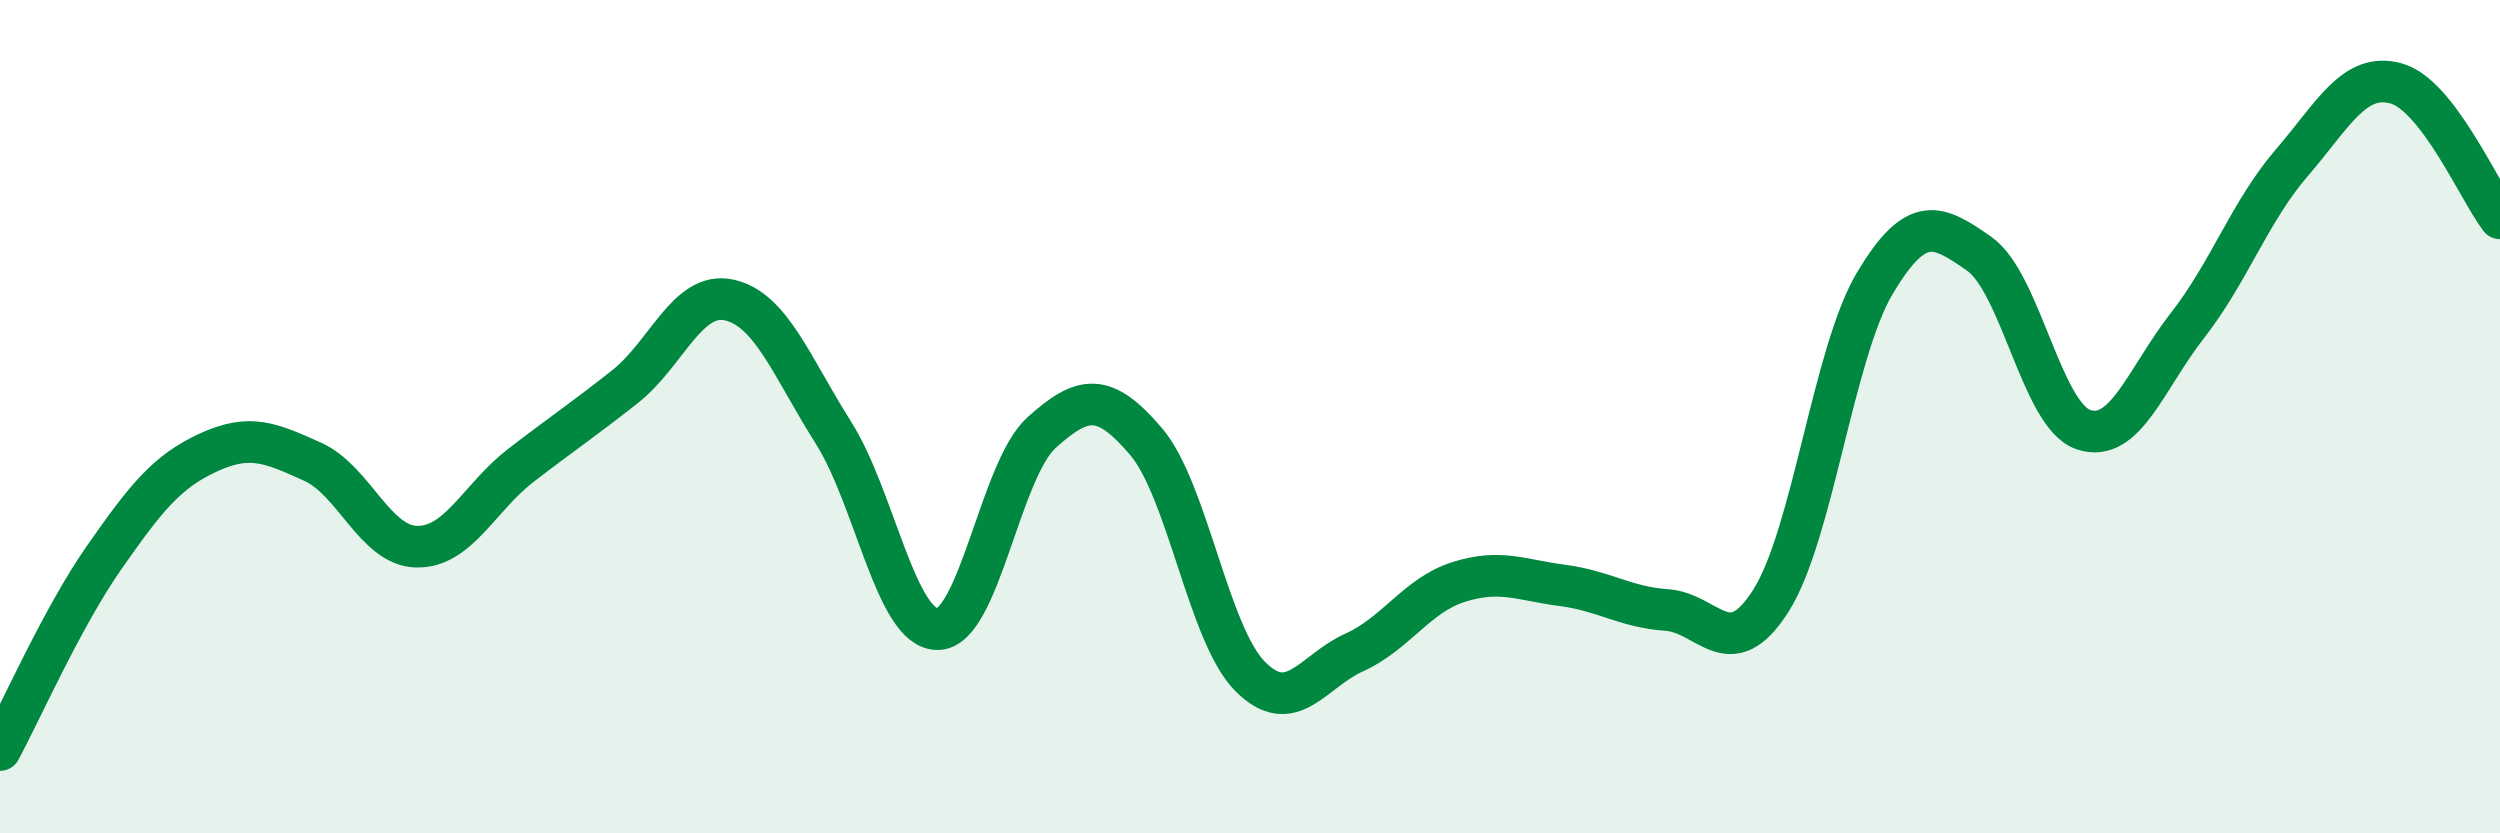
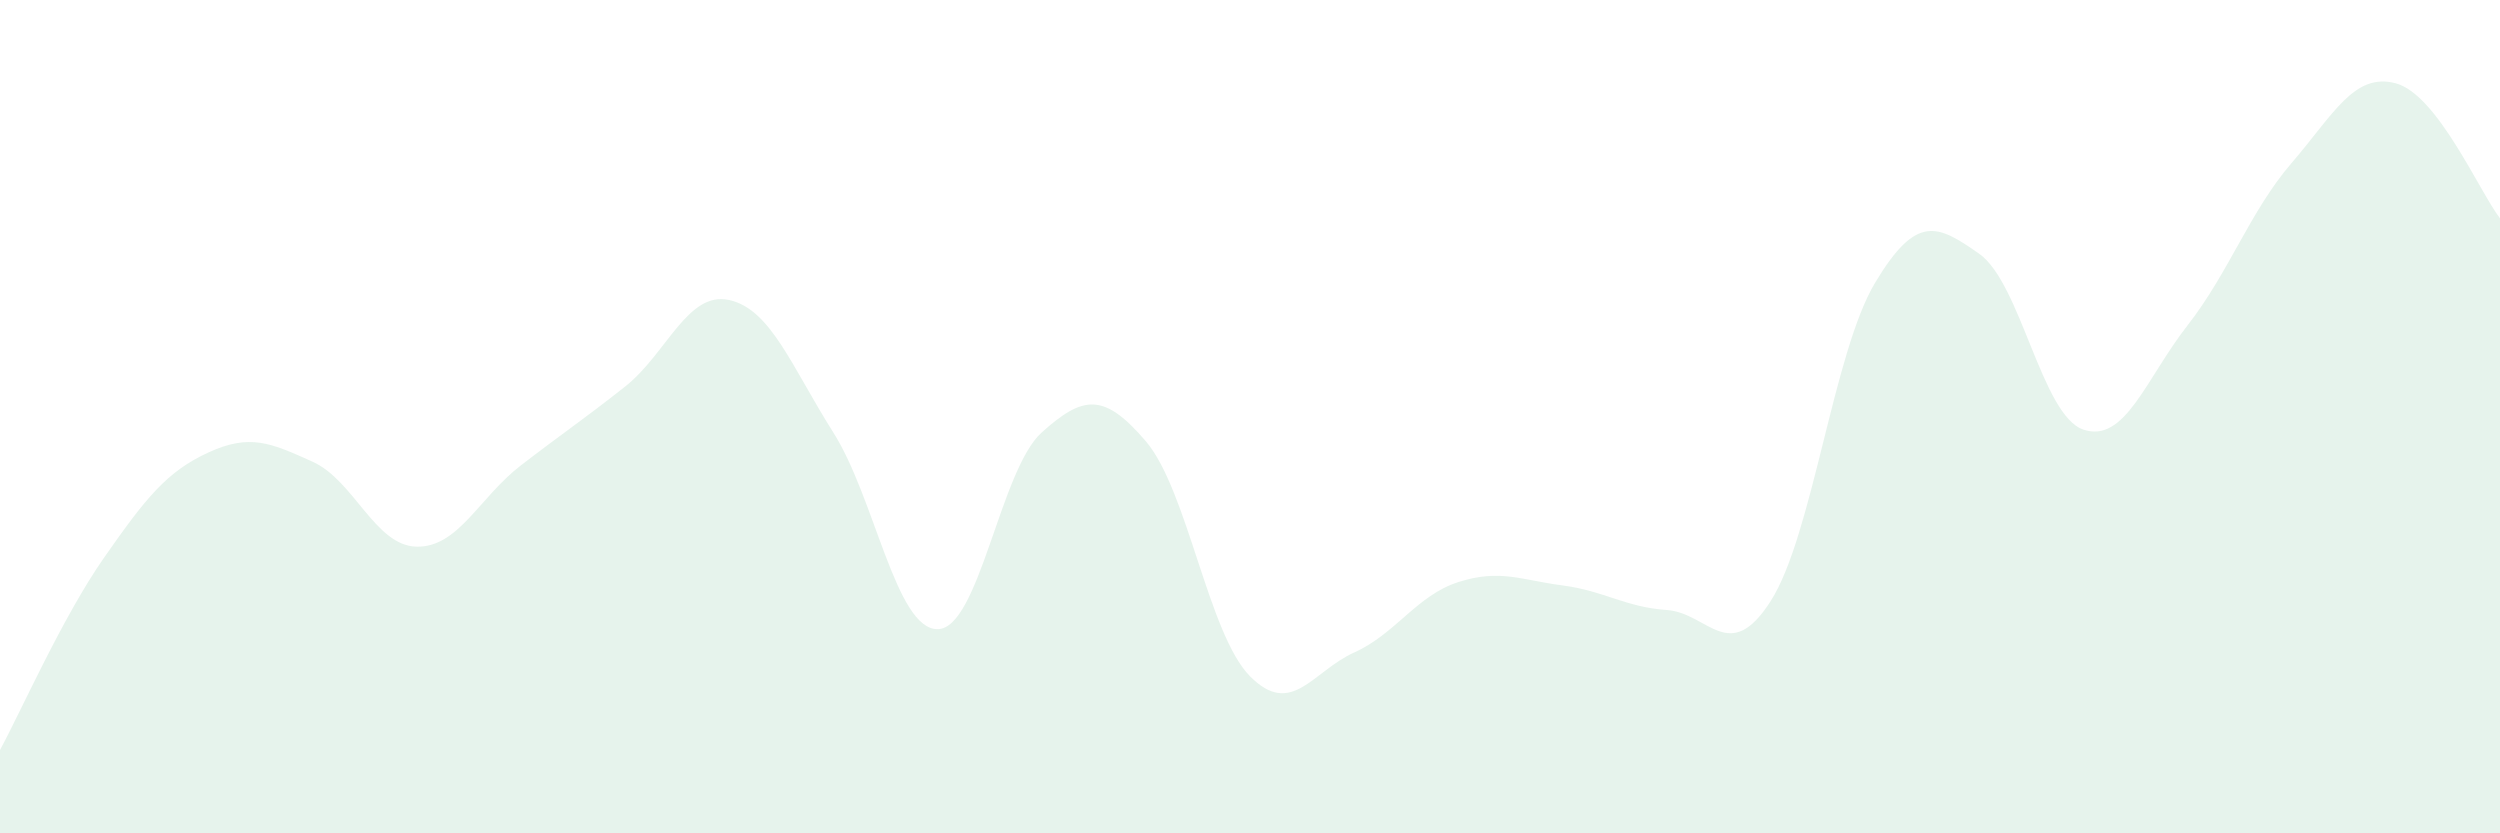
<svg xmlns="http://www.w3.org/2000/svg" width="60" height="20" viewBox="0 0 60 20">
  <path d="M 0,18 C 0.5,17.08 1.5,14.81 2.5,13.38 C 3.5,11.95 4,11.32 5,10.86 C 6,10.4 6.5,10.63 7.5,11.08 C 8.5,11.53 9,13.1 10,13.12 C 11,13.14 11.5,11.94 12.5,11.17 C 13.5,10.4 14,10.07 15,9.28 C 16,8.49 16.5,6.98 17.5,7.2 C 18.5,7.42 19,8.8 20,10.38 C 21,11.96 21.5,15.1 22.5,15.1 C 23.5,15.1 24,11.28 25,10.38 C 26,9.48 26.5,9.42 27.5,10.59 C 28.5,11.76 29,15.22 30,16.23 C 31,17.24 31.5,16.11 32.5,15.66 C 33.5,15.21 34,14.29 35,13.97 C 36,13.65 36.5,13.92 37.5,14.05 C 38.5,14.18 39,14.57 40,14.64 C 41,14.71 41.5,15.99 42.5,14.42 C 43.5,12.85 44,8.46 45,6.79 C 46,5.12 46.5,5.39 47.5,6.09 C 48.5,6.79 49,9.97 50,10.31 C 51,10.65 51.5,9.09 52.5,7.81 C 53.5,6.53 54,5.07 55,3.91 C 56,2.75 56.5,1.73 57.5,2 C 58.5,2.27 59.5,4.59 60,5.24L60 20L0 20Z" fill="#008740" opacity="0.1" stroke-linecap="round" stroke-linejoin="round" />
-   <path d="M 0,18 C 0.5,17.08 1.5,14.81 2.5,13.38 C 3.5,11.95 4,11.32 5,10.86 C 6,10.4 6.5,10.63 7.5,11.08 C 8.5,11.53 9,13.1 10,13.12 C 11,13.14 11.5,11.94 12.5,11.17 C 13.5,10.4 14,10.07 15,9.28 C 16,8.49 16.5,6.98 17.5,7.2 C 18.5,7.42 19,8.8 20,10.38 C 21,11.96 21.5,15.1 22.5,15.1 C 23.5,15.1 24,11.28 25,10.38 C 26,9.48 26.5,9.42 27.5,10.59 C 28.5,11.76 29,15.22 30,16.23 C 31,17.24 31.5,16.11 32.5,15.66 C 33.5,15.21 34,14.29 35,13.97 C 36,13.65 36.5,13.92 37.5,14.05 C 38.5,14.18 39,14.57 40,14.64 C 41,14.71 41.5,15.99 42.5,14.42 C 43.5,12.85 44,8.46 45,6.79 C 46,5.12 46.5,5.39 47.5,6.09 C 48.5,6.79 49,9.97 50,10.31 C 51,10.65 51.5,9.09 52.5,7.81 C 53.5,6.53 54,5.07 55,3.91 C 56,2.75 56.5,1.73 57.5,2 C 58.5,2.27 59.5,4.59 60,5.24" stroke="#008740" stroke-width="1" fill="none" stroke-linecap="round" stroke-linejoin="round" />
</svg>